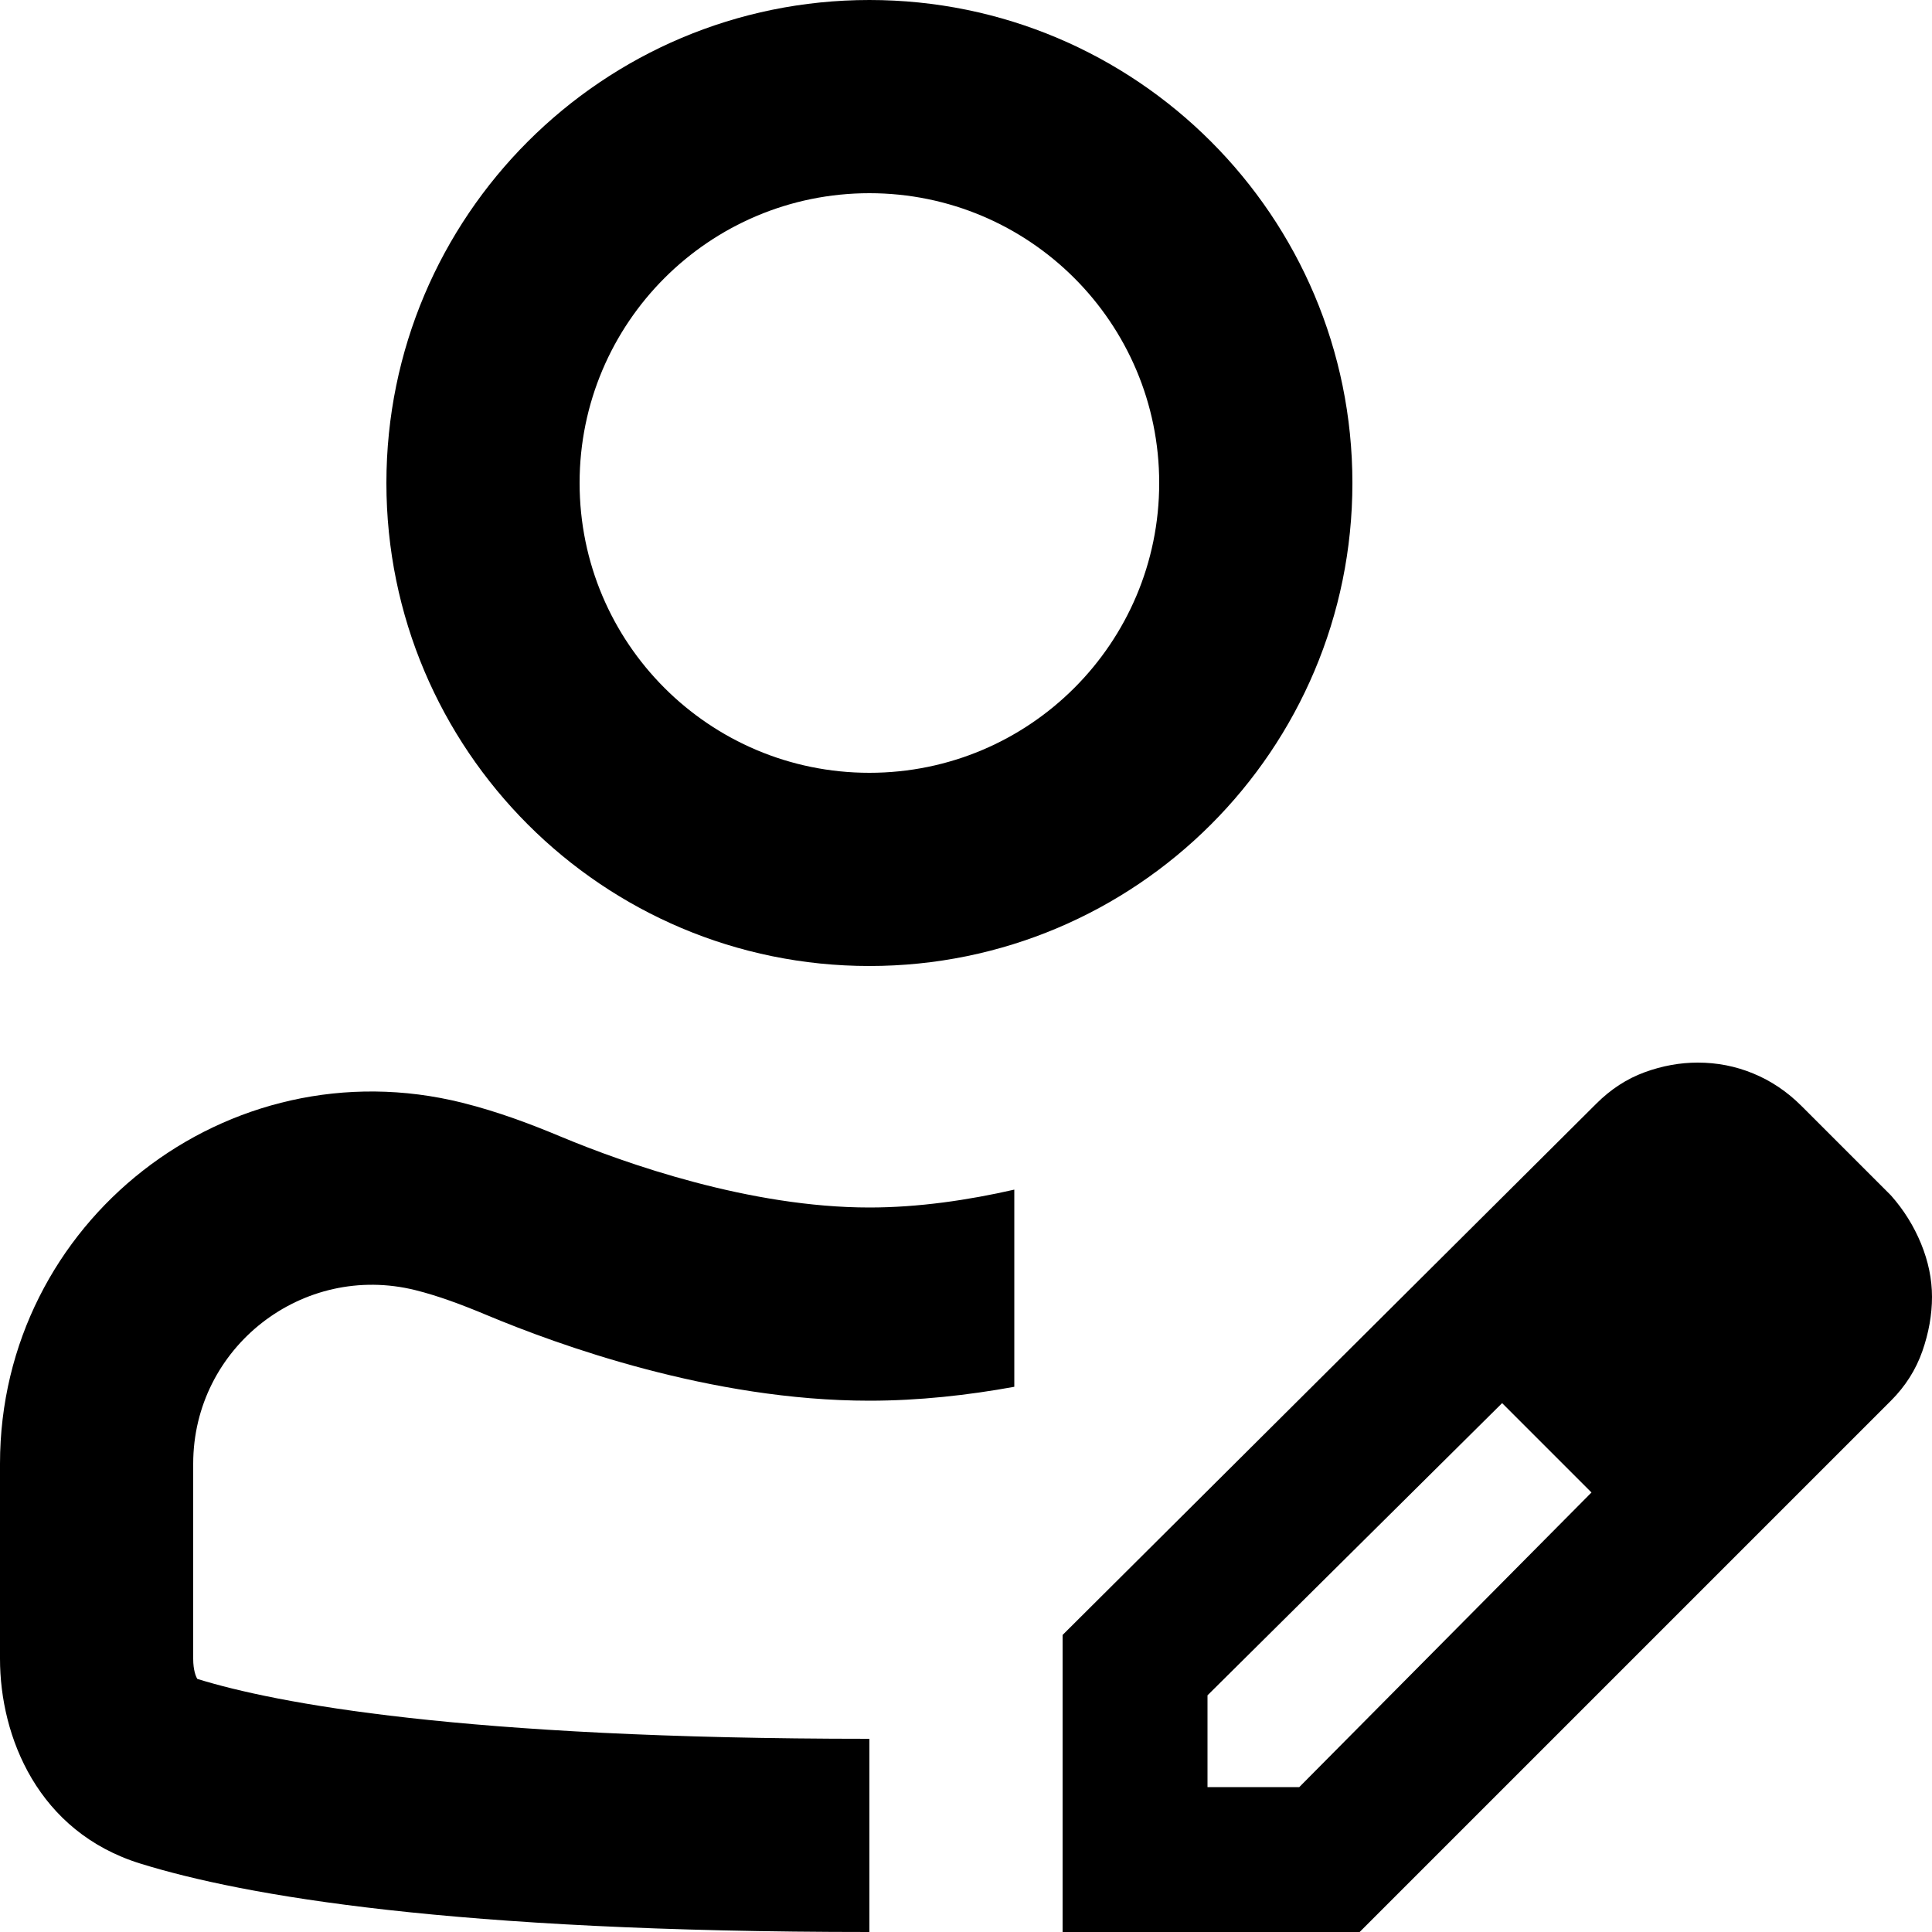
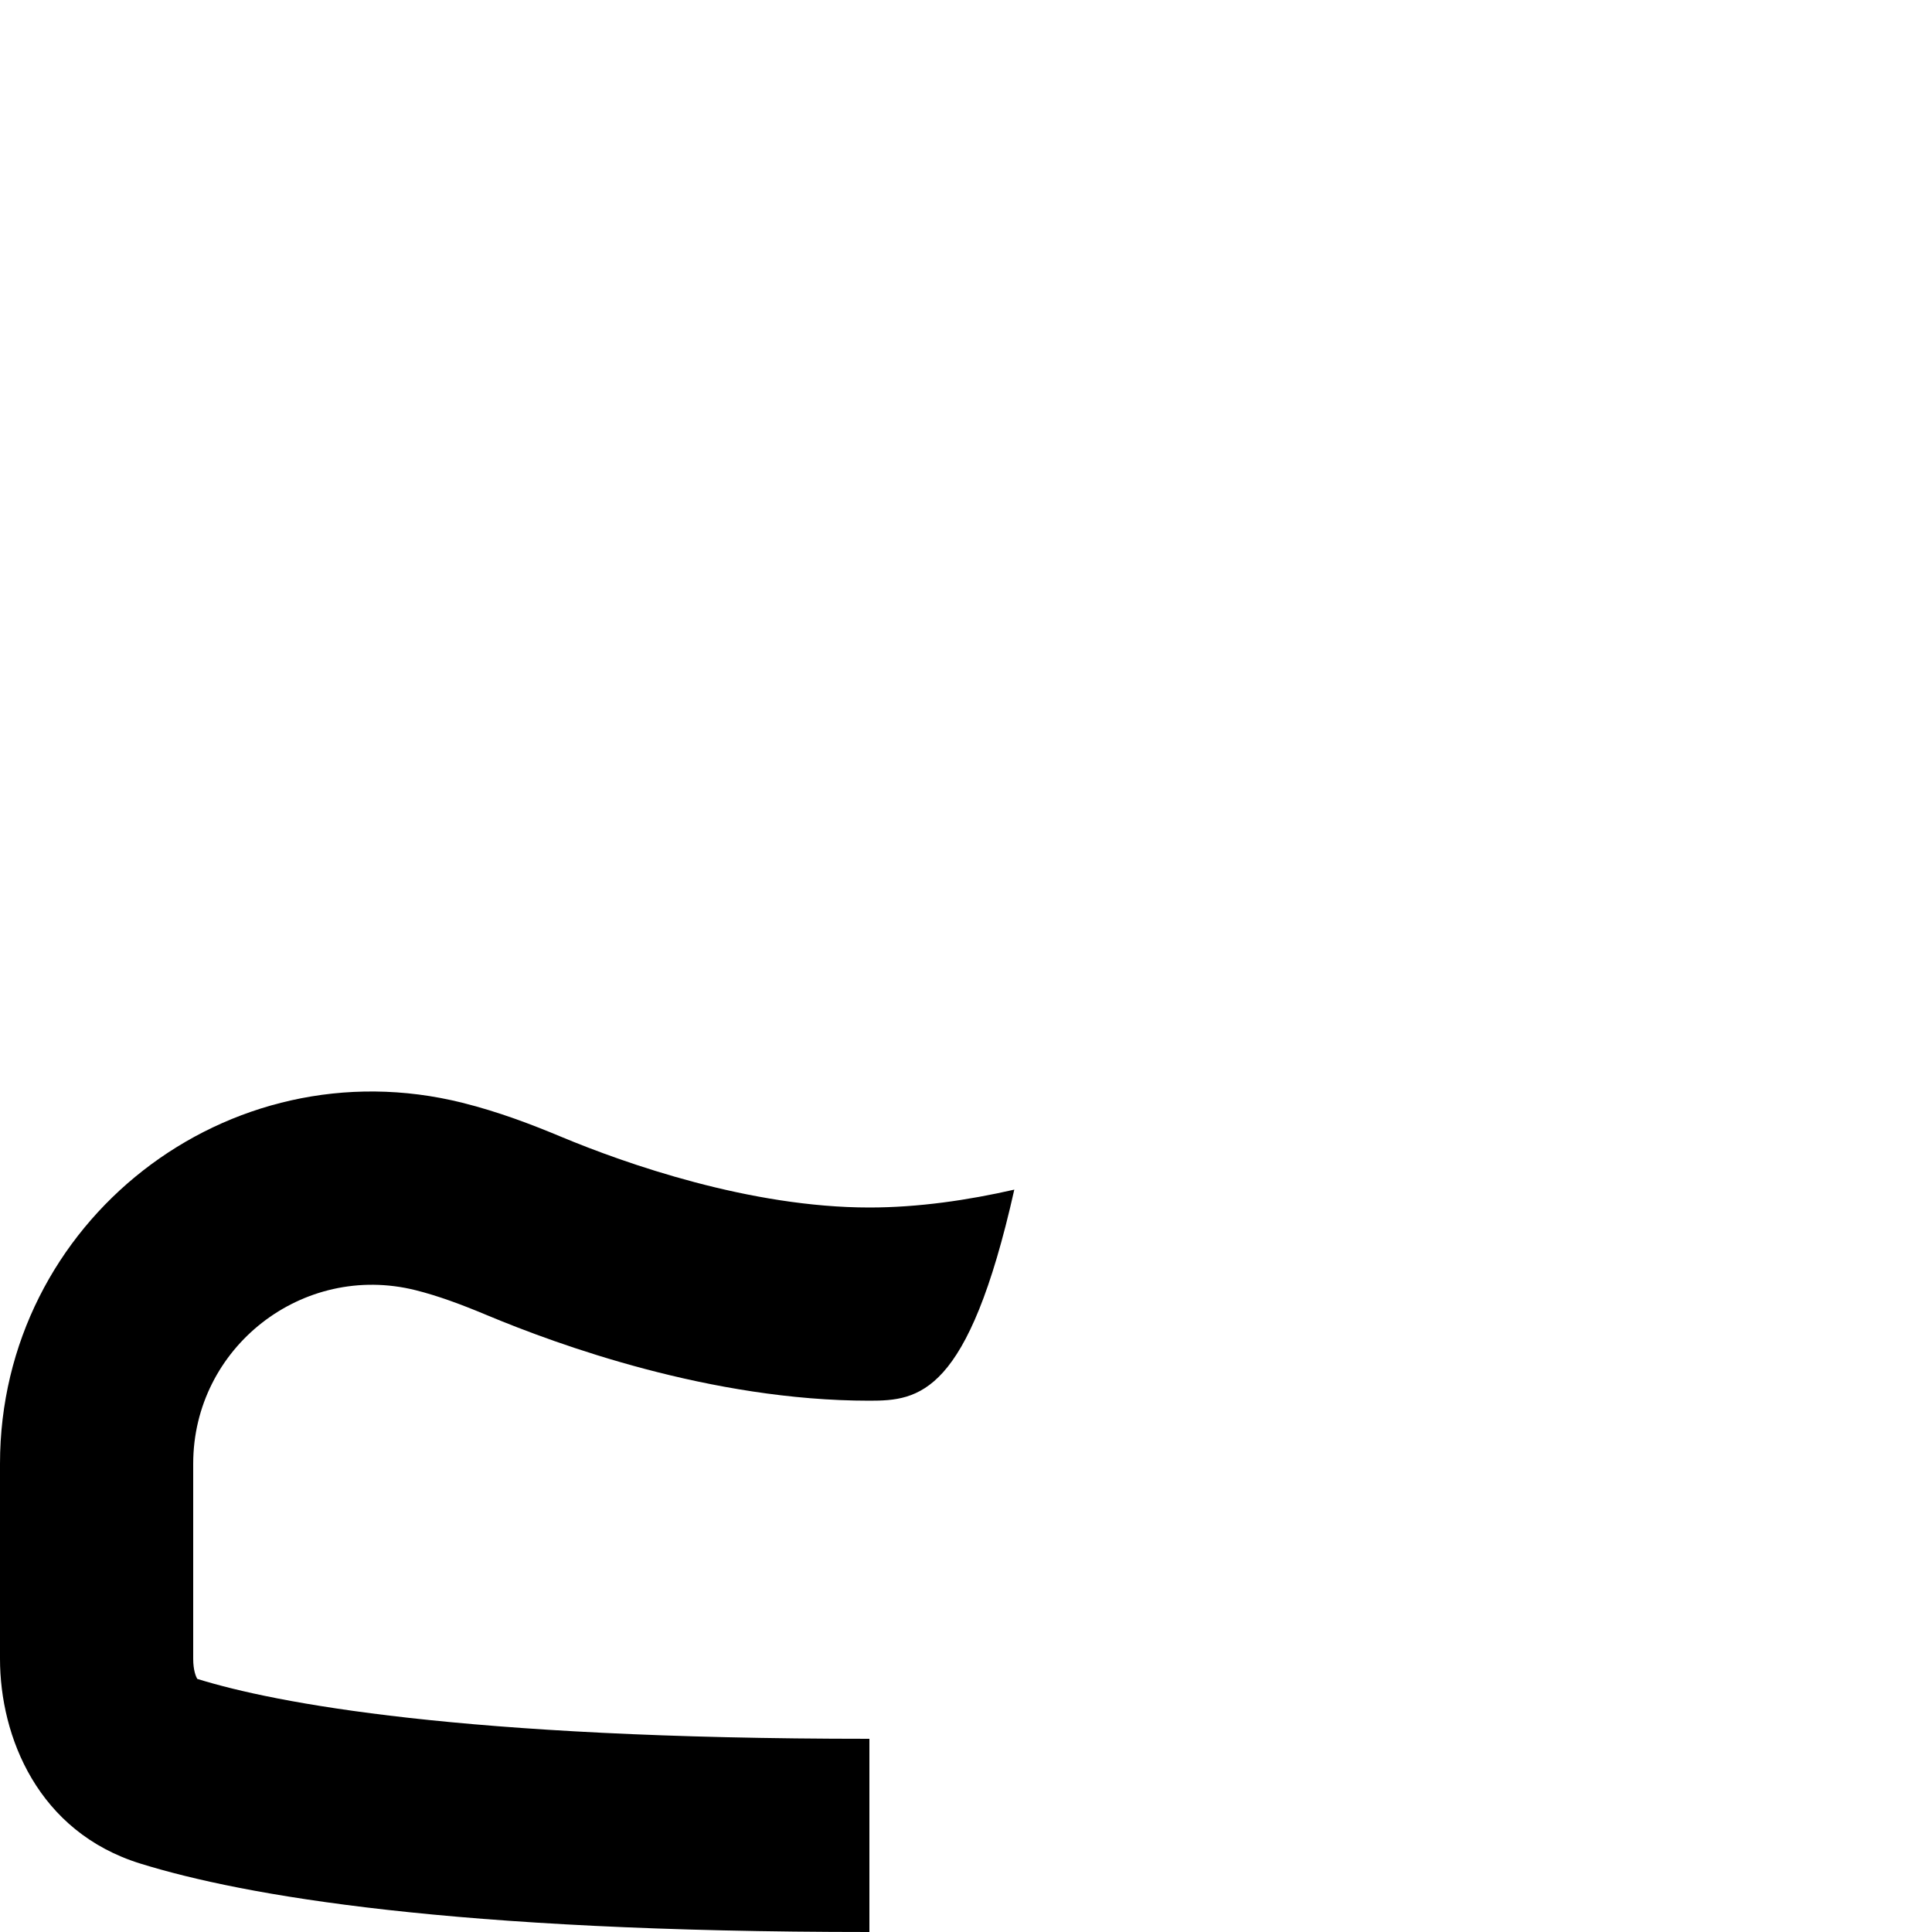
<svg xmlns="http://www.w3.org/2000/svg" width="20" height="20" viewBox="0 0 20 20" fill="none">
-   <path fill-rule="evenodd" clip-rule="evenodd" d="M9 10C11.761 10 14 7.761 14 5C14 2.239 11.761 0 9 0C6.239 0 4 2.239 4 5C4 7.761 6.239 10 9 10ZM9 8C10.657 8 12 6.657 12 5C12 3.343 10.657 2 9 2C7.343 2 6 3.343 6 5C6 6.657 7.343 8 9 8Z" fill="black" />
-   <path d="M9 12.5C9.507 12.5 10.022 12.424 10.5 12.315V14.356C10.022 14.443 9.513 14.5 9 14.5C7.359 14.5 5.772 13.92 5.042 13.615C4.775 13.503 4.534 13.414 4.302 13.356C3.133 13.064 2 13.948 2 15.153V17.172C2 17.29 2.028 17.356 2.041 17.377L2.043 17.381L2.046 17.381C2.845 17.629 4.767 18 9 18V20C4.685 20 2.532 19.626 1.454 19.292C0.393 18.964 0 17.979 0 17.172V15.153C0 12.647 2.355 10.808 4.787 11.416C5.16 11.509 5.506 11.641 5.814 11.77C6.474 12.045 7.764 12.5 9 12.5Z" fill="black" />
-   <path fill-rule="evenodd" clip-rule="evenodd" d="M11 20V16.925L16.525 11.425C16.675 11.275 16.842 11.167 17.025 11.1C17.208 11.033 17.392 11 17.575 11C17.775 11 17.967 11.037 18.15 11.113C18.333 11.188 18.5 11.3 18.65 11.45L19.575 12.375C19.708 12.525 19.812 12.692 19.887 12.875C19.962 13.058 20 13.242 20 13.425C20 13.608 19.967 13.796 19.9 13.988C19.833 14.179 19.725 14.35 19.575 14.5L14.075 20H11ZM12.5 18.5H13.45L16.475 15.45L15.55 14.525L12.5 17.55V18.5Z" fill="black" />
+   <path d="M9 12.5C9.507 12.5 10.022 12.424 10.5 12.315C10.022 14.443 9.513 14.5 9 14.5C7.359 14.5 5.772 13.92 5.042 13.615C4.775 13.503 4.534 13.414 4.302 13.356C3.133 13.064 2 13.948 2 15.153V17.172C2 17.29 2.028 17.356 2.041 17.377L2.043 17.381L2.046 17.381C2.845 17.629 4.767 18 9 18V20C4.685 20 2.532 19.626 1.454 19.292C0.393 18.964 0 17.979 0 17.172V15.153C0 12.647 2.355 10.808 4.787 11.416C5.16 11.509 5.506 11.641 5.814 11.77C6.474 12.045 7.764 12.5 9 12.5Z" fill="black" />
</svg>